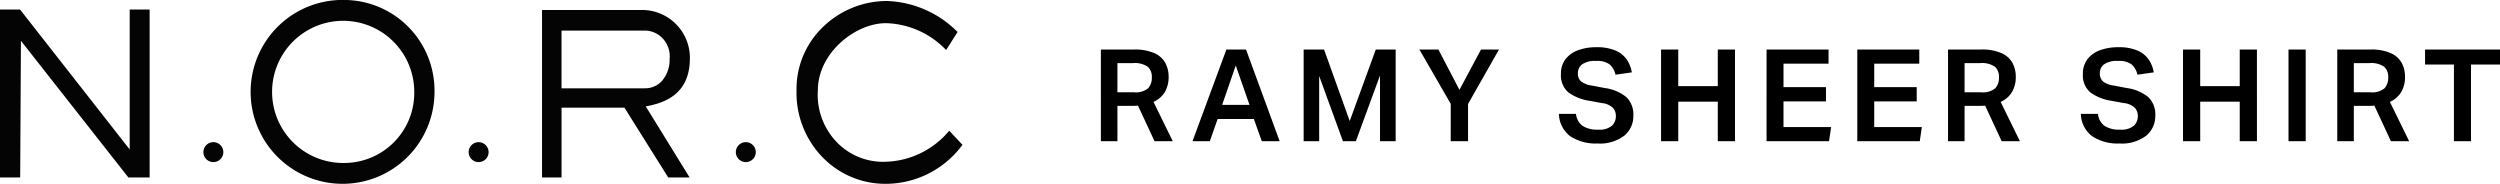
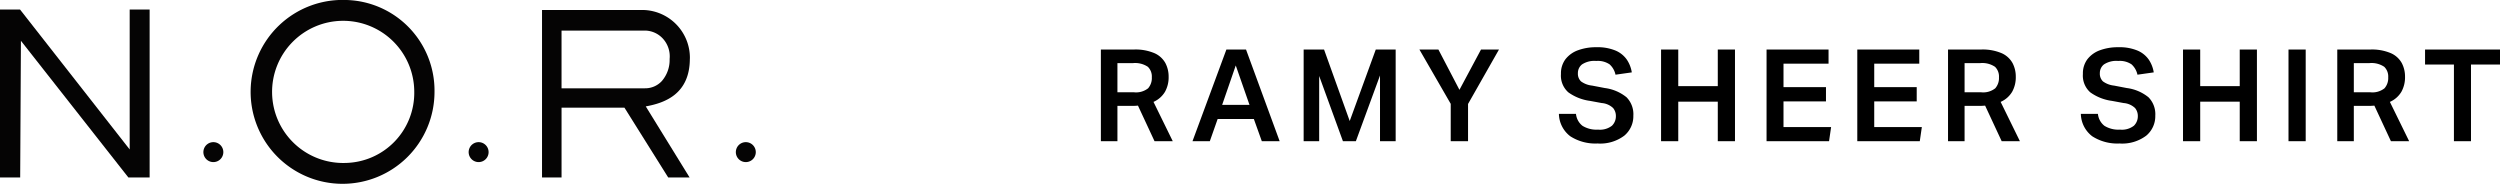
<svg xmlns="http://www.w3.org/2000/svg" width="389.6" height="28.646" viewBox="0 0 389.6 28.646">
  <g id="グループ_3672" data-name="グループ 3672" transform="translate(-505 -1461)">
    <g id="グループ_3619" data-name="グループ 3619" transform="translate(-82 56)">
      <path id="パス_4579" data-name="パス 4579" d="M-218.44-14.28h5.12a7.511,7.511,0,0,1,3.26.58,3.594,3.594,0,0,1,1.68,1.54,4.52,4.52,0,0,1,.5,2.12,4.631,4.631,0,0,1-.57,2.35,3.931,3.931,0,0,1-1.79,1.57l3,6.12h-2.84l-2.58-5.54q-.2.02-.41.03t-.39.01h-2.4V0h-2.58Zm7.94,4.32a2.1,2.1,0,0,0-.62-1.63,3.538,3.538,0,0,0-2.34-.57h-2.4v4.54h2.56a3.025,3.025,0,0,0,2.22-.62A2.419,2.419,0,0,0-210.5-9.96ZM-201.46,0h-2.7l5.28-14.28h3.06L-190.58,0h-2.78l-1.24-3.46h-5.64Zm4.04-11.8-2.12,6.14h4.26Zm10.58-2.48h3.18l4,11.14,4.06-11.14h3.1V0h-2.44V-10.24L-178.7,0h-2.02l-3.7-10.16V0h-2.42Zm22.92,8.46-4.88-8.46h2.96L-162.56-8l3.36-6.28h2.8l-4.82,8.48V0h-2.7Zm25.74,1.9a1.935,1.935,0,0,0-.43-1.24,2.9,2.9,0,0,0-1.77-.78l-1.84-.34a7.432,7.432,0,0,1-3.37-1.33,3.472,3.472,0,0,1-1.15-2.87,3.653,3.653,0,0,1,.71-2.3,4.333,4.333,0,0,1,1.95-1.39,8.039,8.039,0,0,1,2.86-.47,7.251,7.251,0,0,1,3.01.53,4.085,4.085,0,0,1,1.74,1.41,4.943,4.943,0,0,1,.77,1.98l-2.54.36a2.992,2.992,0,0,0-.92-1.61,3.259,3.259,0,0,0-2.08-.53,3.49,3.49,0,0,0-2.22.54,1.7,1.7,0,0,0-.64,1.36,1.65,1.65,0,0,0,.48,1.28,3.544,3.544,0,0,0,1.74.66l1.98.38a6.709,6.709,0,0,1,3.38,1.44,3.743,3.743,0,0,1,1.06,2.86,3.941,3.941,0,0,1-1.41,3.12A6.215,6.215,0,0,1-141.04.36a7.2,7.2,0,0,1-4.24-1.12,4.49,4.49,0,0,1-1.78-3.5h2.66a2.69,2.69,0,0,0,1.02,1.87,4.128,4.128,0,0,0,2.42.59,3.037,3.037,0,0,0,2.17-.61A2.051,2.051,0,0,0-138.18-3.92Zm15.88-2.24h-6.16V0h-2.68V-14.28h2.68v5.7h6.16v-5.7h2.68V0h-2.68Zm7.6-8.12h9.66v2.2h-7.02v3.66h6.62V-6.2h-6.62v4h7.42l-.32,2.2h-9.74Zm14.14,0h9.66v2.2h-7.02v3.66h6.62V-6.2h-6.62v4h7.42L-90.82,0h-9.74Zm14.14,0h5.12a7.511,7.511,0,0,1,3.26.58,3.594,3.594,0,0,1,1.68,1.54,4.519,4.519,0,0,1,.5,2.12,4.631,4.631,0,0,1-.57,2.35,3.931,3.931,0,0,1-1.79,1.57l3,6.12h-2.84l-2.58-5.54q-.2.02-.41.03t-.39.01h-2.4V0h-2.58Zm7.94,4.32a2.1,2.1,0,0,0-.62-1.63,3.538,3.538,0,0,0-2.34-.57h-2.4v4.54h2.56a3.025,3.025,0,0,0,2.22-.62A2.419,2.419,0,0,0-78.48-9.96Zm21.64,6.04a1.935,1.935,0,0,0-.43-1.24,2.9,2.9,0,0,0-1.77-.78l-1.84-.34a7.432,7.432,0,0,1-3.37-1.33,3.472,3.472,0,0,1-1.15-2.87,3.653,3.653,0,0,1,.71-2.3,4.333,4.333,0,0,1,1.95-1.39,8.039,8.039,0,0,1,2.86-.47,7.251,7.251,0,0,1,3.01.53,4.085,4.085,0,0,1,1.74,1.41,4.943,4.943,0,0,1,.77,1.98l-2.54.36a2.992,2.992,0,0,0-.92-1.61,3.259,3.259,0,0,0-2.08-.53,3.49,3.49,0,0,0-2.22.54,1.7,1.7,0,0,0-.64,1.36,1.65,1.65,0,0,0,.48,1.28,3.544,3.544,0,0,0,1.74.66l1.98.38a6.709,6.709,0,0,1,3.38,1.44,3.743,3.743,0,0,1,1.06,2.86A3.941,3.941,0,0,1-55.53-.86,6.215,6.215,0,0,1-59.7.36,7.2,7.2,0,0,1-63.94-.76a4.49,4.49,0,0,1-1.78-3.5h2.66a2.69,2.69,0,0,0,1.02,1.87,4.128,4.128,0,0,0,2.42.59,3.037,3.037,0,0,0,2.17-.61A2.051,2.051,0,0,0-56.84-3.92Zm15.88-2.24h-6.16V0H-49.8V-14.28h2.68v5.7h6.16v-5.7h2.68V0h-2.68Zm7.6-8.12h2.68V0h-2.68Zm7.6,0h5.12a7.511,7.511,0,0,1,3.26.58,3.594,3.594,0,0,1,1.68,1.54,4.519,4.519,0,0,1,.5,2.12,4.631,4.631,0,0,1-.57,2.35,3.931,3.931,0,0,1-1.79,1.57l3,6.12H-17.4l-2.58-5.54q-.2.02-.41.03t-.39.01h-2.4V0h-2.58Zm7.94,4.32a2.1,2.1,0,0,0-.62-1.63,3.538,3.538,0,0,0-2.34-.57h-2.4v4.54h2.56a3.025,3.025,0,0,0,2.22-.62A2.419,2.419,0,0,0-17.82-9.96Zm10.24-1.98h-4.5v-2.34H-.4v2.34H-4.92V0H-7.58Z" transform="translate(977 1427)" />
      <g id="グループ_1257" data-name="グループ 1257" transform="translate(587 1405)">
        <g id="norc" transform="translate(0 0)">
          <g id="グループ_1232" data-name="グループ 1232" transform="translate(0)">
            <path id="パス_804" data-name="パス 804" d="M259.736,555.908a1.554,1.554,0,1,0,1.556,1.556,1.554,1.554,0,0,0-1.556-1.556" transform="translate(-226.488 -533.755)" fill="#050404" />
            <path id="パス_805" data-name="パス 805" d="M302.152,555.908a1.554,1.554,0,1,0,1.556,1.556,1.554,1.554,0,0,0-1.556-1.556" transform="translate(-227.565 -533.755)" fill="#050404" />
            <path id="パス_806" data-name="パス 806" d="M344.876,555.908a1.554,1.554,0,1,0,1.554,1.556,1.554,1.554,0,0,0-1.554-1.556" transform="translate(-228.648 -533.755)" fill="#050404" />
            <path id="パス_807" data-name="パス 807" d="M245.873,556.728l-17.007-21.705-.082-.106h-3.121v26.176h3.146l.115-21.3,16.746,21.3h3.312V534.917h-3.109Z" transform="translate(-225.663 -533.436)" fill="#050404" />
            <path id="パス_808" data-name="パス 808" d="M331.819,542.65a5.019,5.019,0,0,1-1.207,3.412,3.519,3.519,0,0,1-2.657,1.139H314.974v-8.995h13.094a3.855,3.855,0,0,1,2.81,1.378,4.109,4.109,0,0,1,.939,3.059Zm3.158-.085A7.46,7.46,0,0,0,327.841,535H311.933v26.1h3.043V550.215h9.8L331.6,561.1h3.334L328.1,550.021c3.066-.548,6.87-1.989,6.87-7.453" transform="translate(-227.464 -533.44)" fill="#050404" />
-             <path id="パス_809" data-name="パス 809" d="M376.14,553.733l-.187.211a13.34,13.34,0,0,1-9.673,4.62,10,10,0,0,1-7.731-3.12,10.619,10.619,0,0,1-2.882-8.013c0-5.794,5.807-10.461,10.613-10.461a13.436,13.436,0,0,1,9.157,3.963l.224.211,1.786-2.805-.191-.177a16.237,16.237,0,0,0-10.839-4.647h-.136a14.348,14.348,0,0,0-10.51,4.764,13.4,13.4,0,0,0-3.429,9.151,14.422,14.422,0,0,0,3.959,10.336,13.608,13.608,0,0,0,9.98,4.24,14.887,14.887,0,0,0,11.761-5.86l.168-.211Z" transform="translate(-228.212 -533.359)" fill="#050404" />
            <path id="パス_810" data-name="パス 810" d="M280.254,558.748a11.078,11.078,0,1,1,10.765-11.073,10.923,10.923,0,0,1-10.765,11.073m0-25.4a14.328,14.328,0,1,0,13.921,14.32,14.127,14.127,0,0,0-13.921-14.32" transform="translate(-226.461 -533.353)" fill="#050404" />
          </g>
        </g>
      </g>
    </g>
  </g>
</svg>